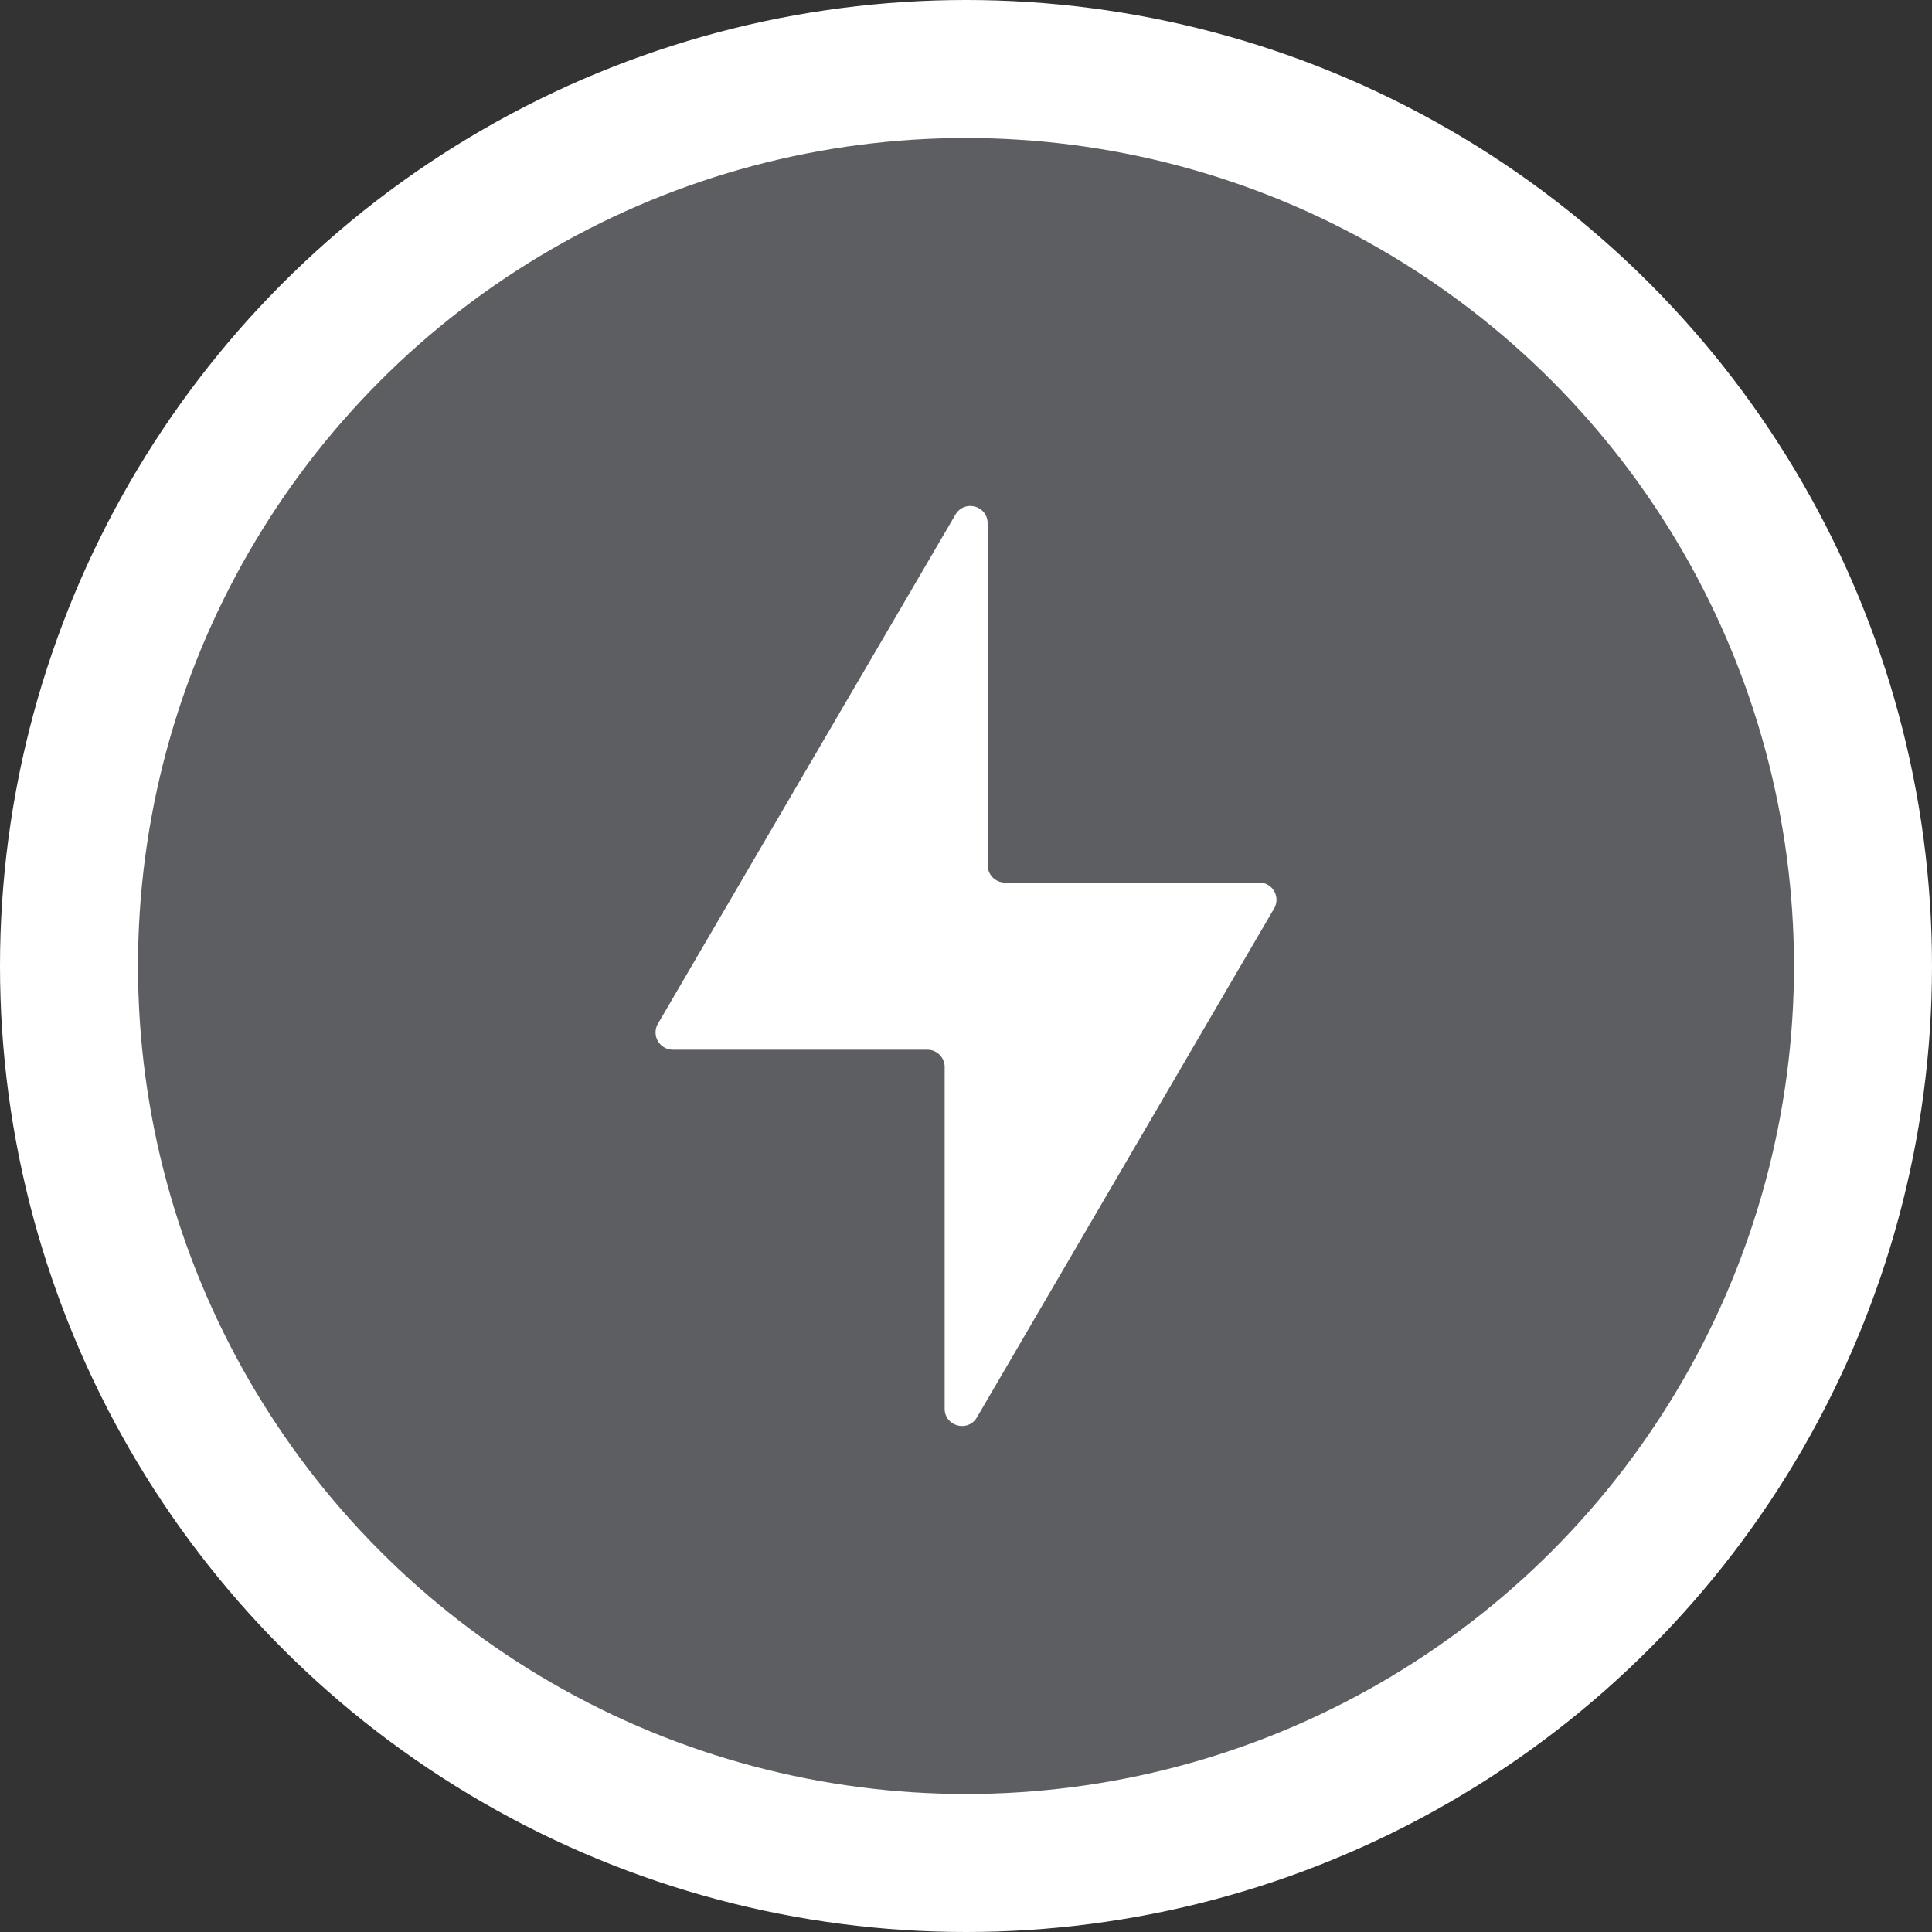
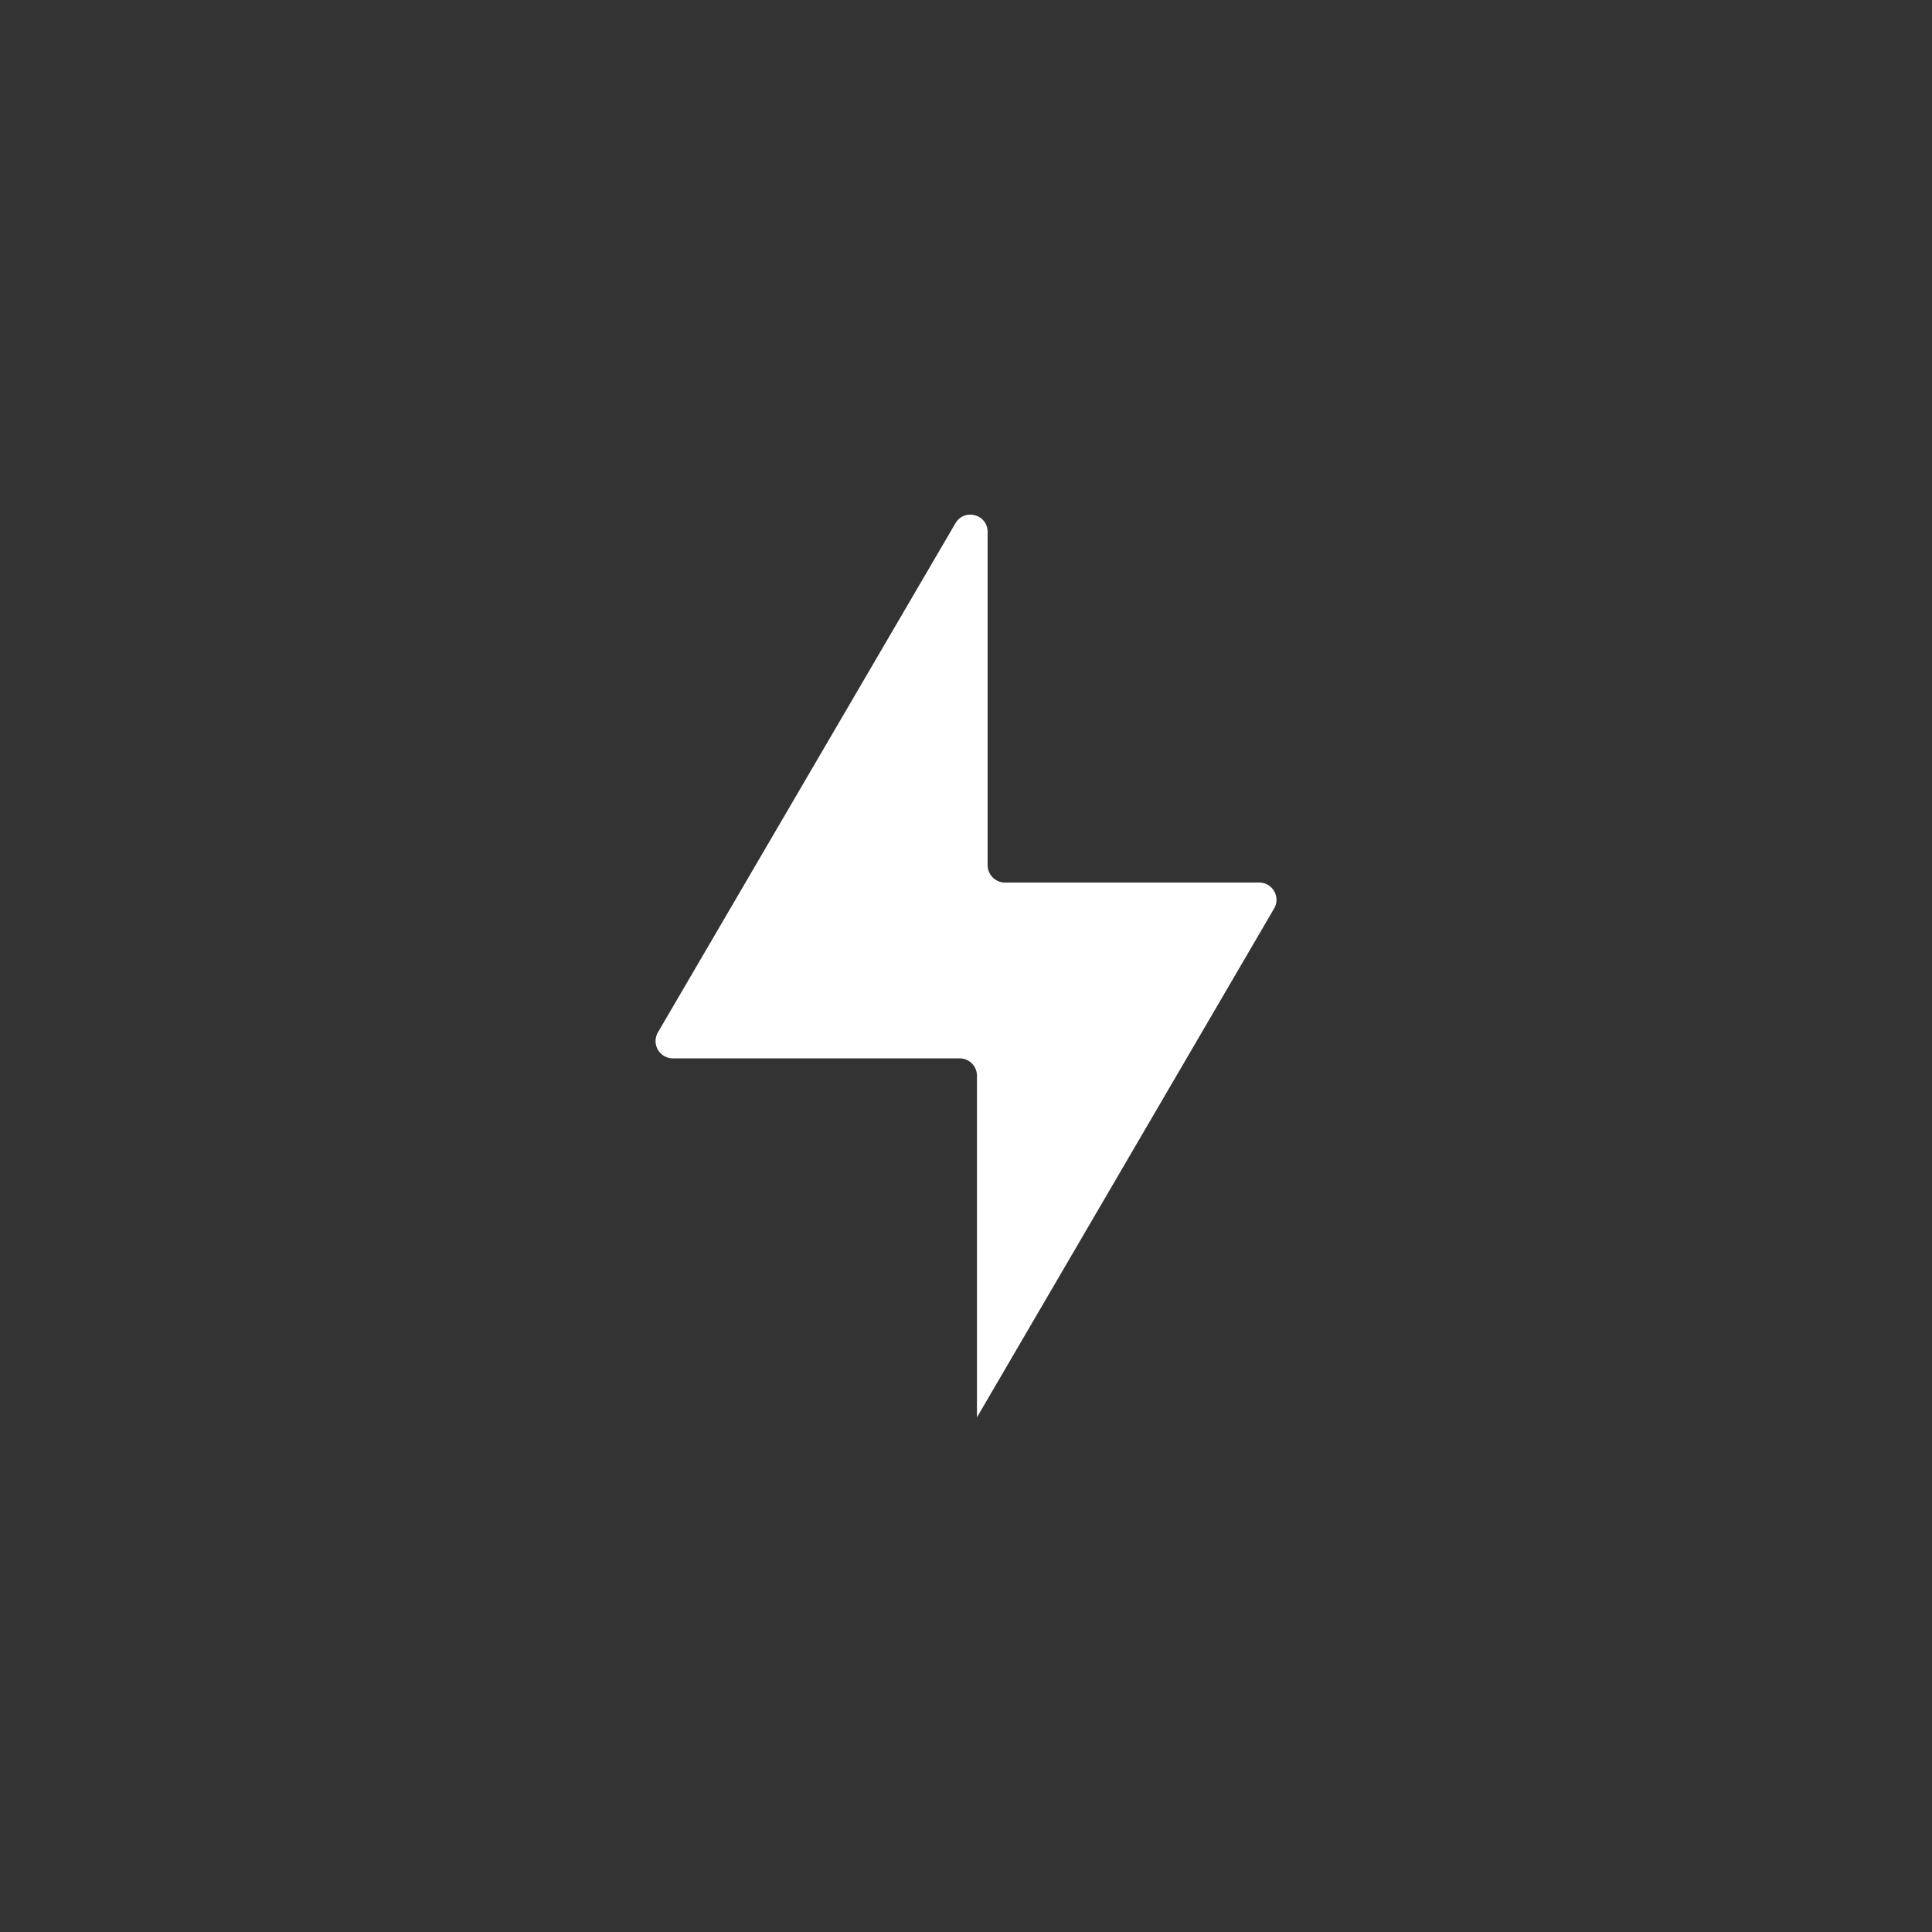
<svg xmlns="http://www.w3.org/2000/svg" fill="none" width="21" height="21">
  <rect width="100%" height="100%" fill="#333333" stroke="none" />
-   <circle cx="10.5" cy="10.5" r="10.5" fill="#fff" />
-   <circle cx="10.5" cy="10.5" r="9" fill="#5C5E62" />
-   <path fill-rule="evenodd" clip-rule="evenodd" d="M10.736 9.405c0 .104.084.188.188.188h2.763c.145 0 .235.157.162.282l-3.23 5.531c-.097.166-.351.098-.351-.094v-3.714a.188.188 0 00-.189-.188H7.314a.188.188 0 01-.163-.282l3.234-5.534c.097-.166.35-.098.35.094v3.717z" fill="#fff" />
+   <path fill-rule="evenodd" clip-rule="evenodd" d="M10.736 9.405c0 .104.084.188.188.188h2.763c.145 0 .235.157.162.282l-3.23 5.531v-3.714a.188.188 0 00-.189-.188H7.314a.188.188 0 01-.163-.282l3.234-5.534c.097-.166.35-.098.35.094v3.717z" fill="#fff" />
</svg>